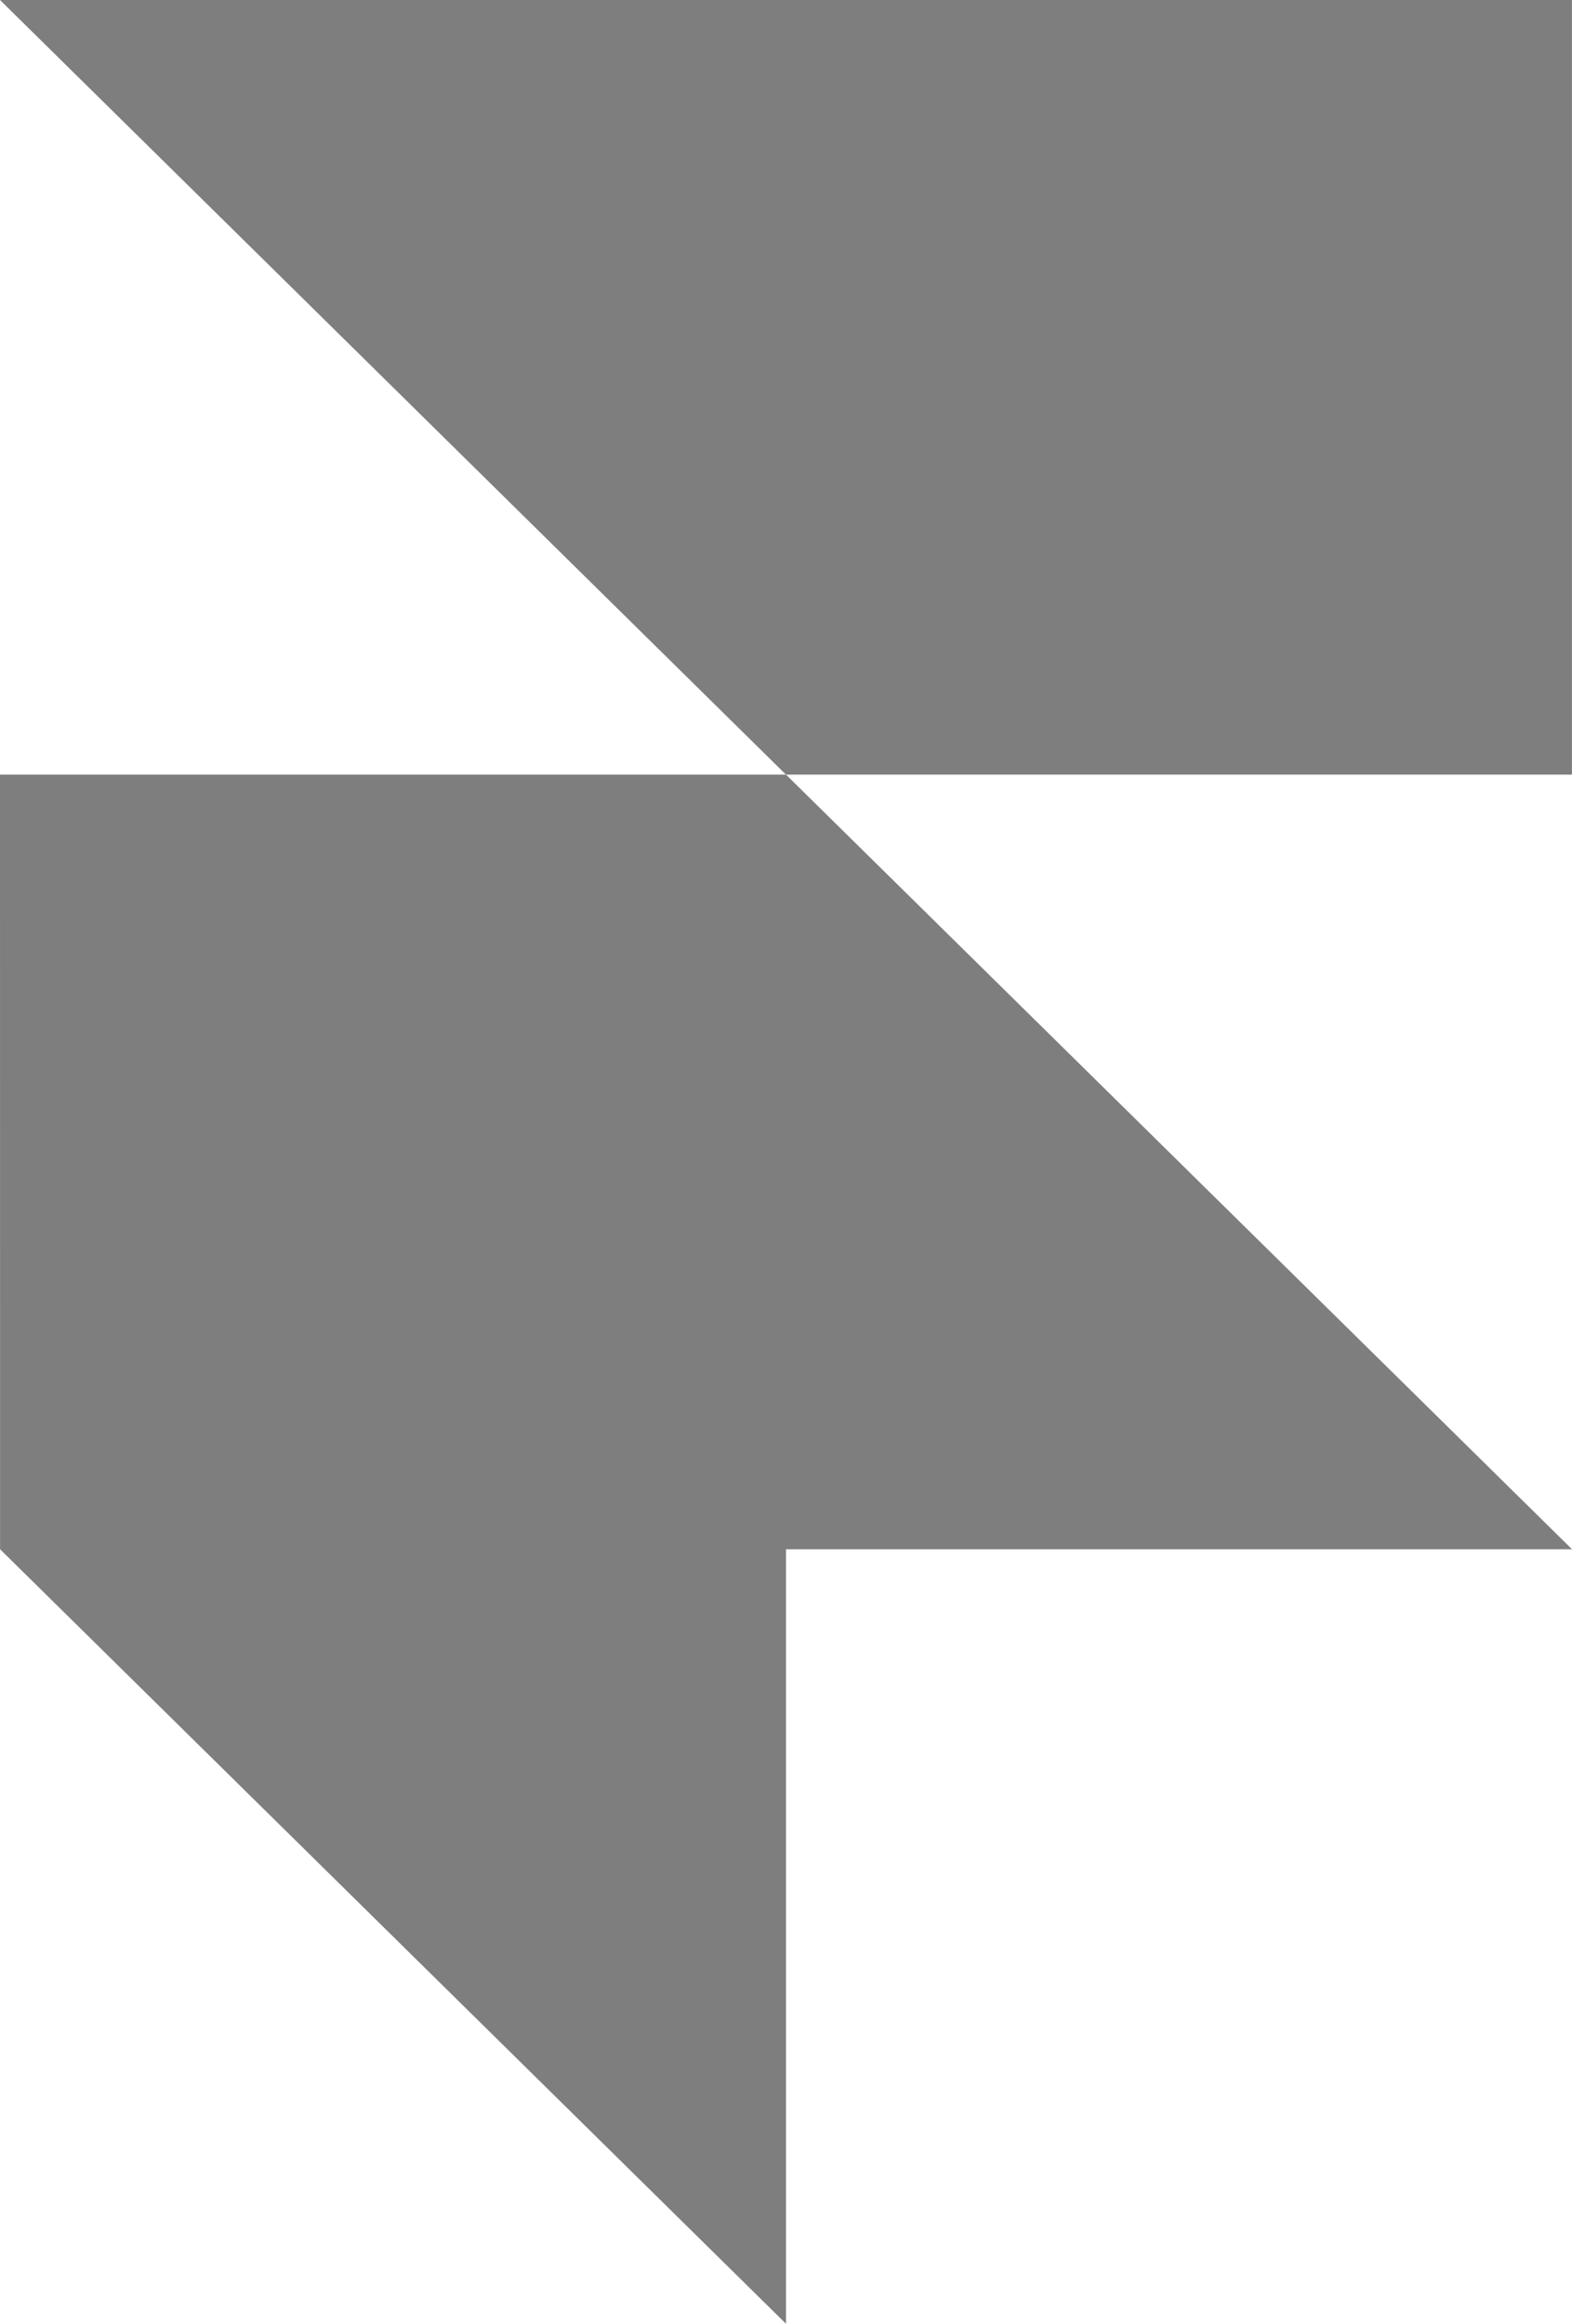
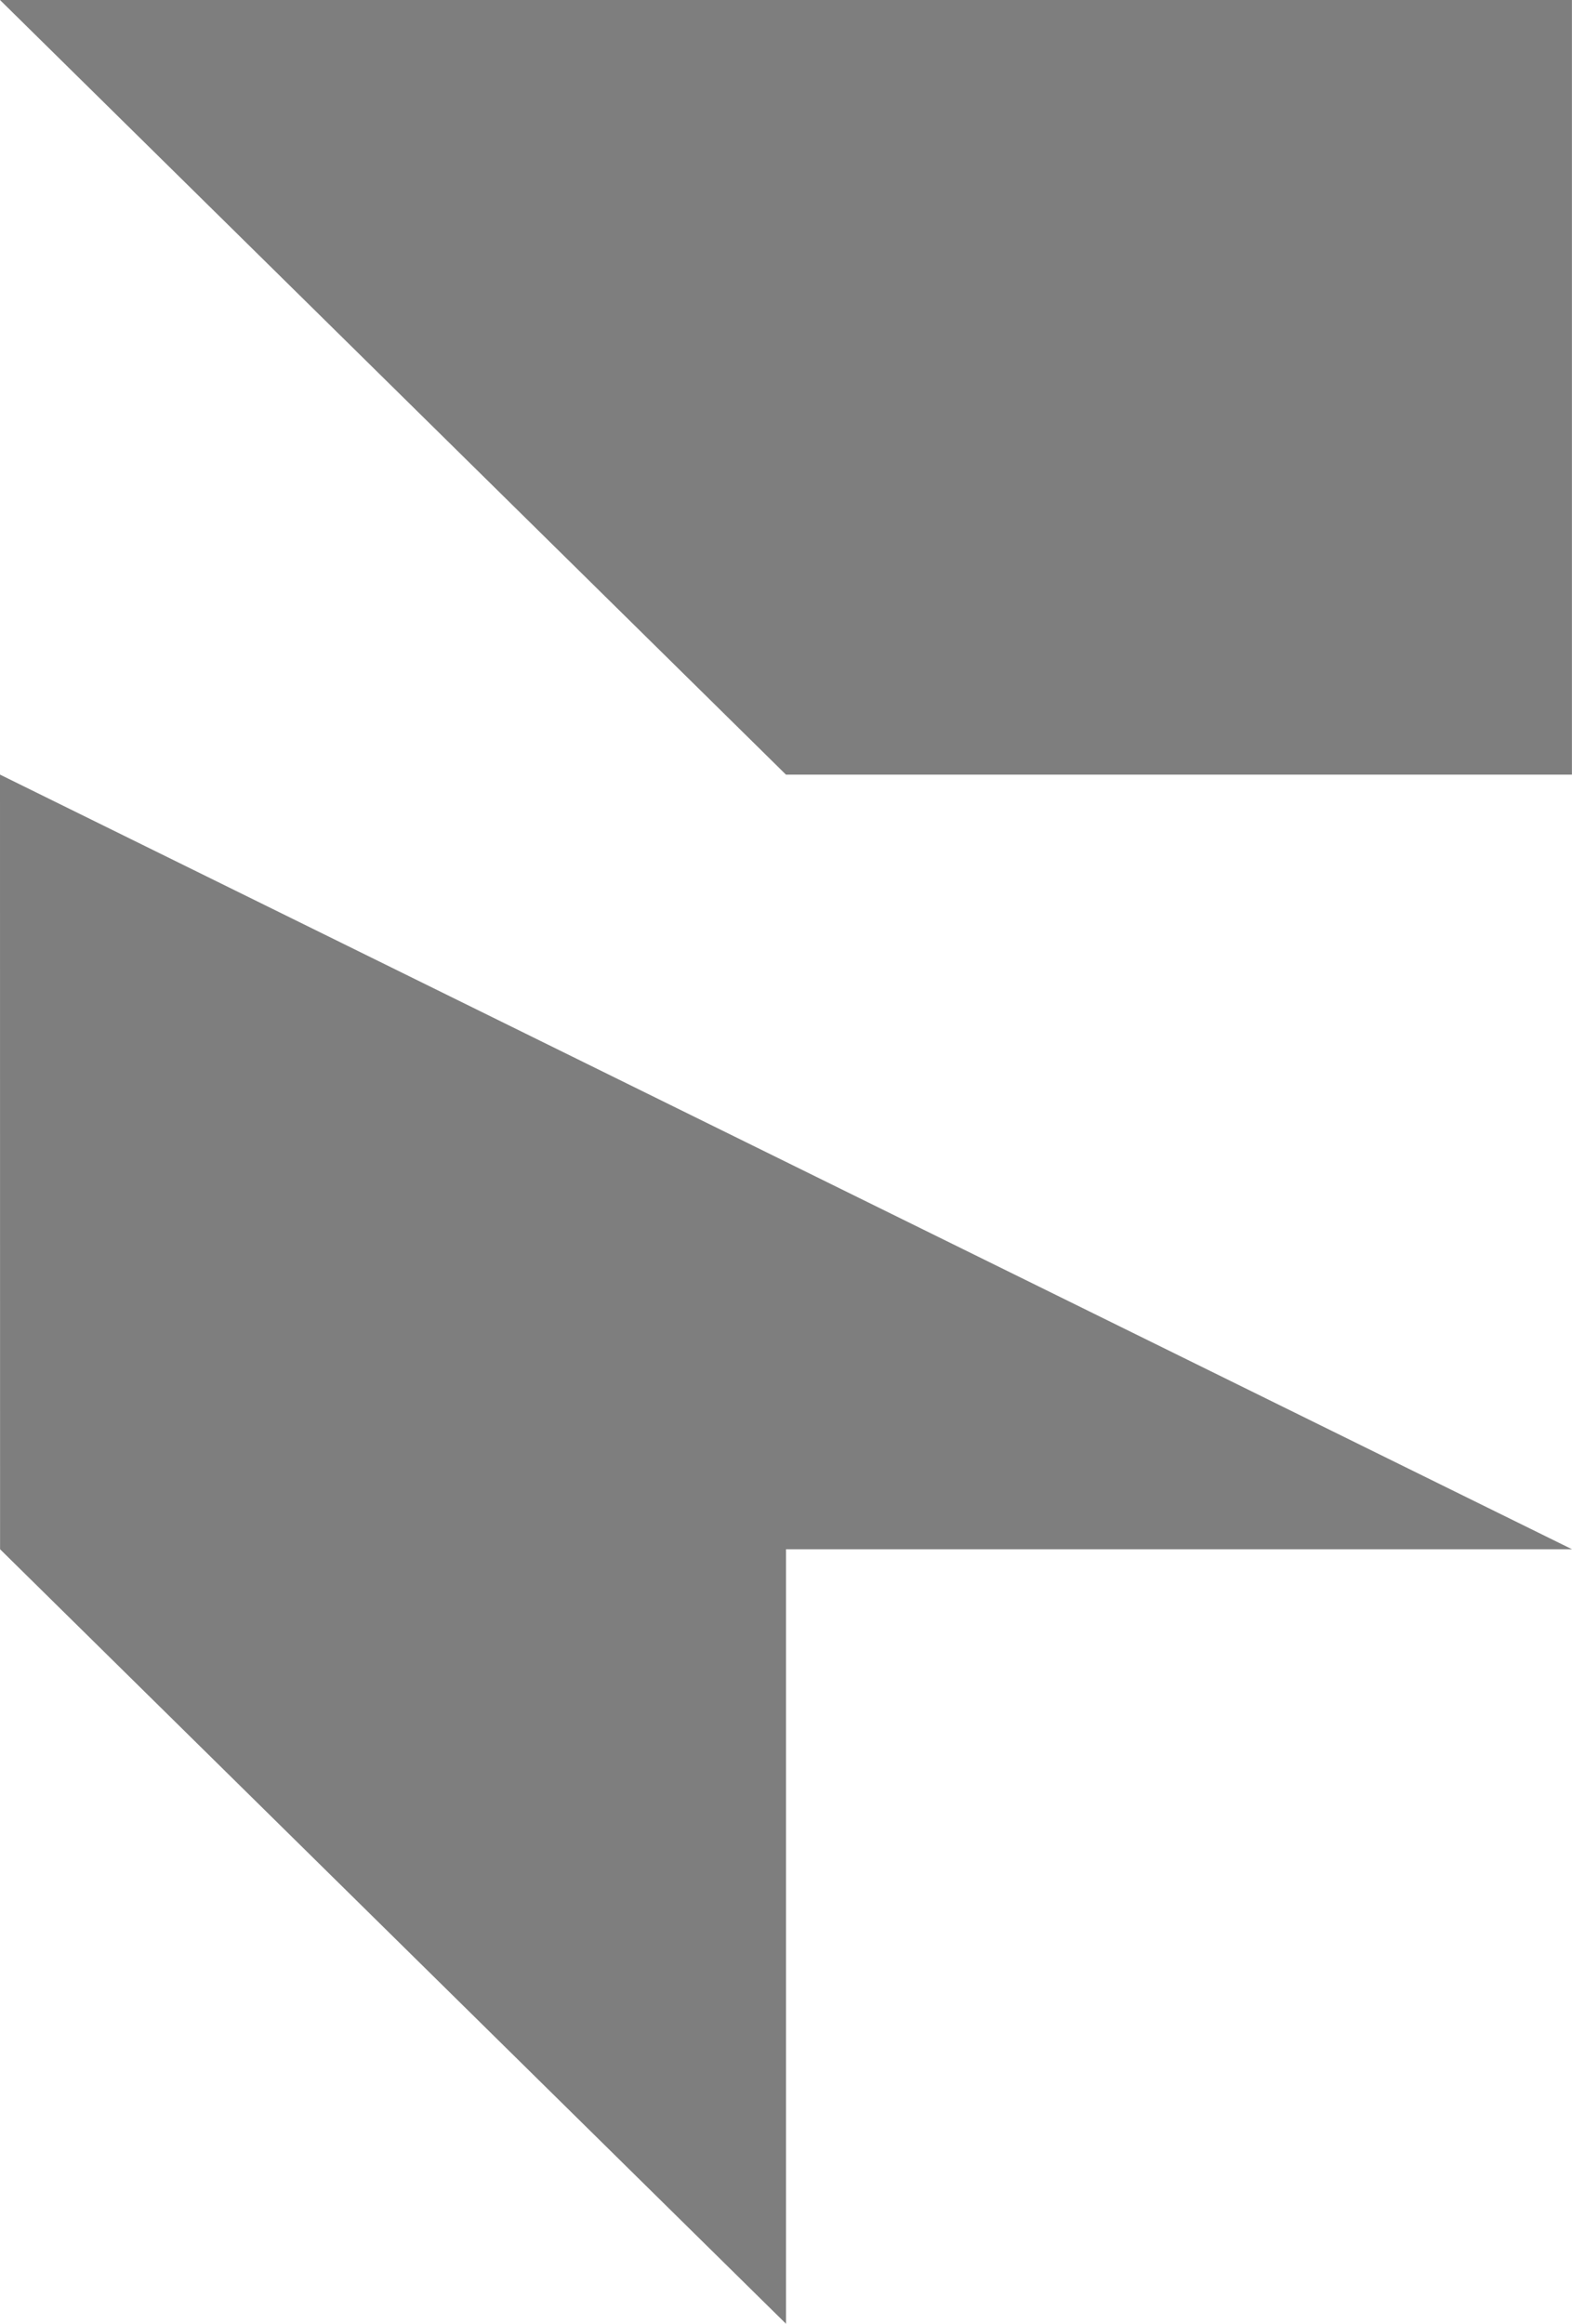
<svg xmlns="http://www.w3.org/2000/svg" width="46" height="68" viewBox="0 0 46 68" fill="none">
-   <path d="M0 0H45.998V22.667H22.998L0 0ZM0 22.667H23L46 45.335H0.002L0 22.667ZM0 45.333H23V68L0 45.333Z" fill="#7E7E7E" />
+   <path d="M0 0H45.998V22.667H22.998L0 0ZM0 22.667L46 45.335H0.002L0 22.667ZM0 45.333H23V68L0 45.333Z" fill="#7E7E7E" />
</svg>